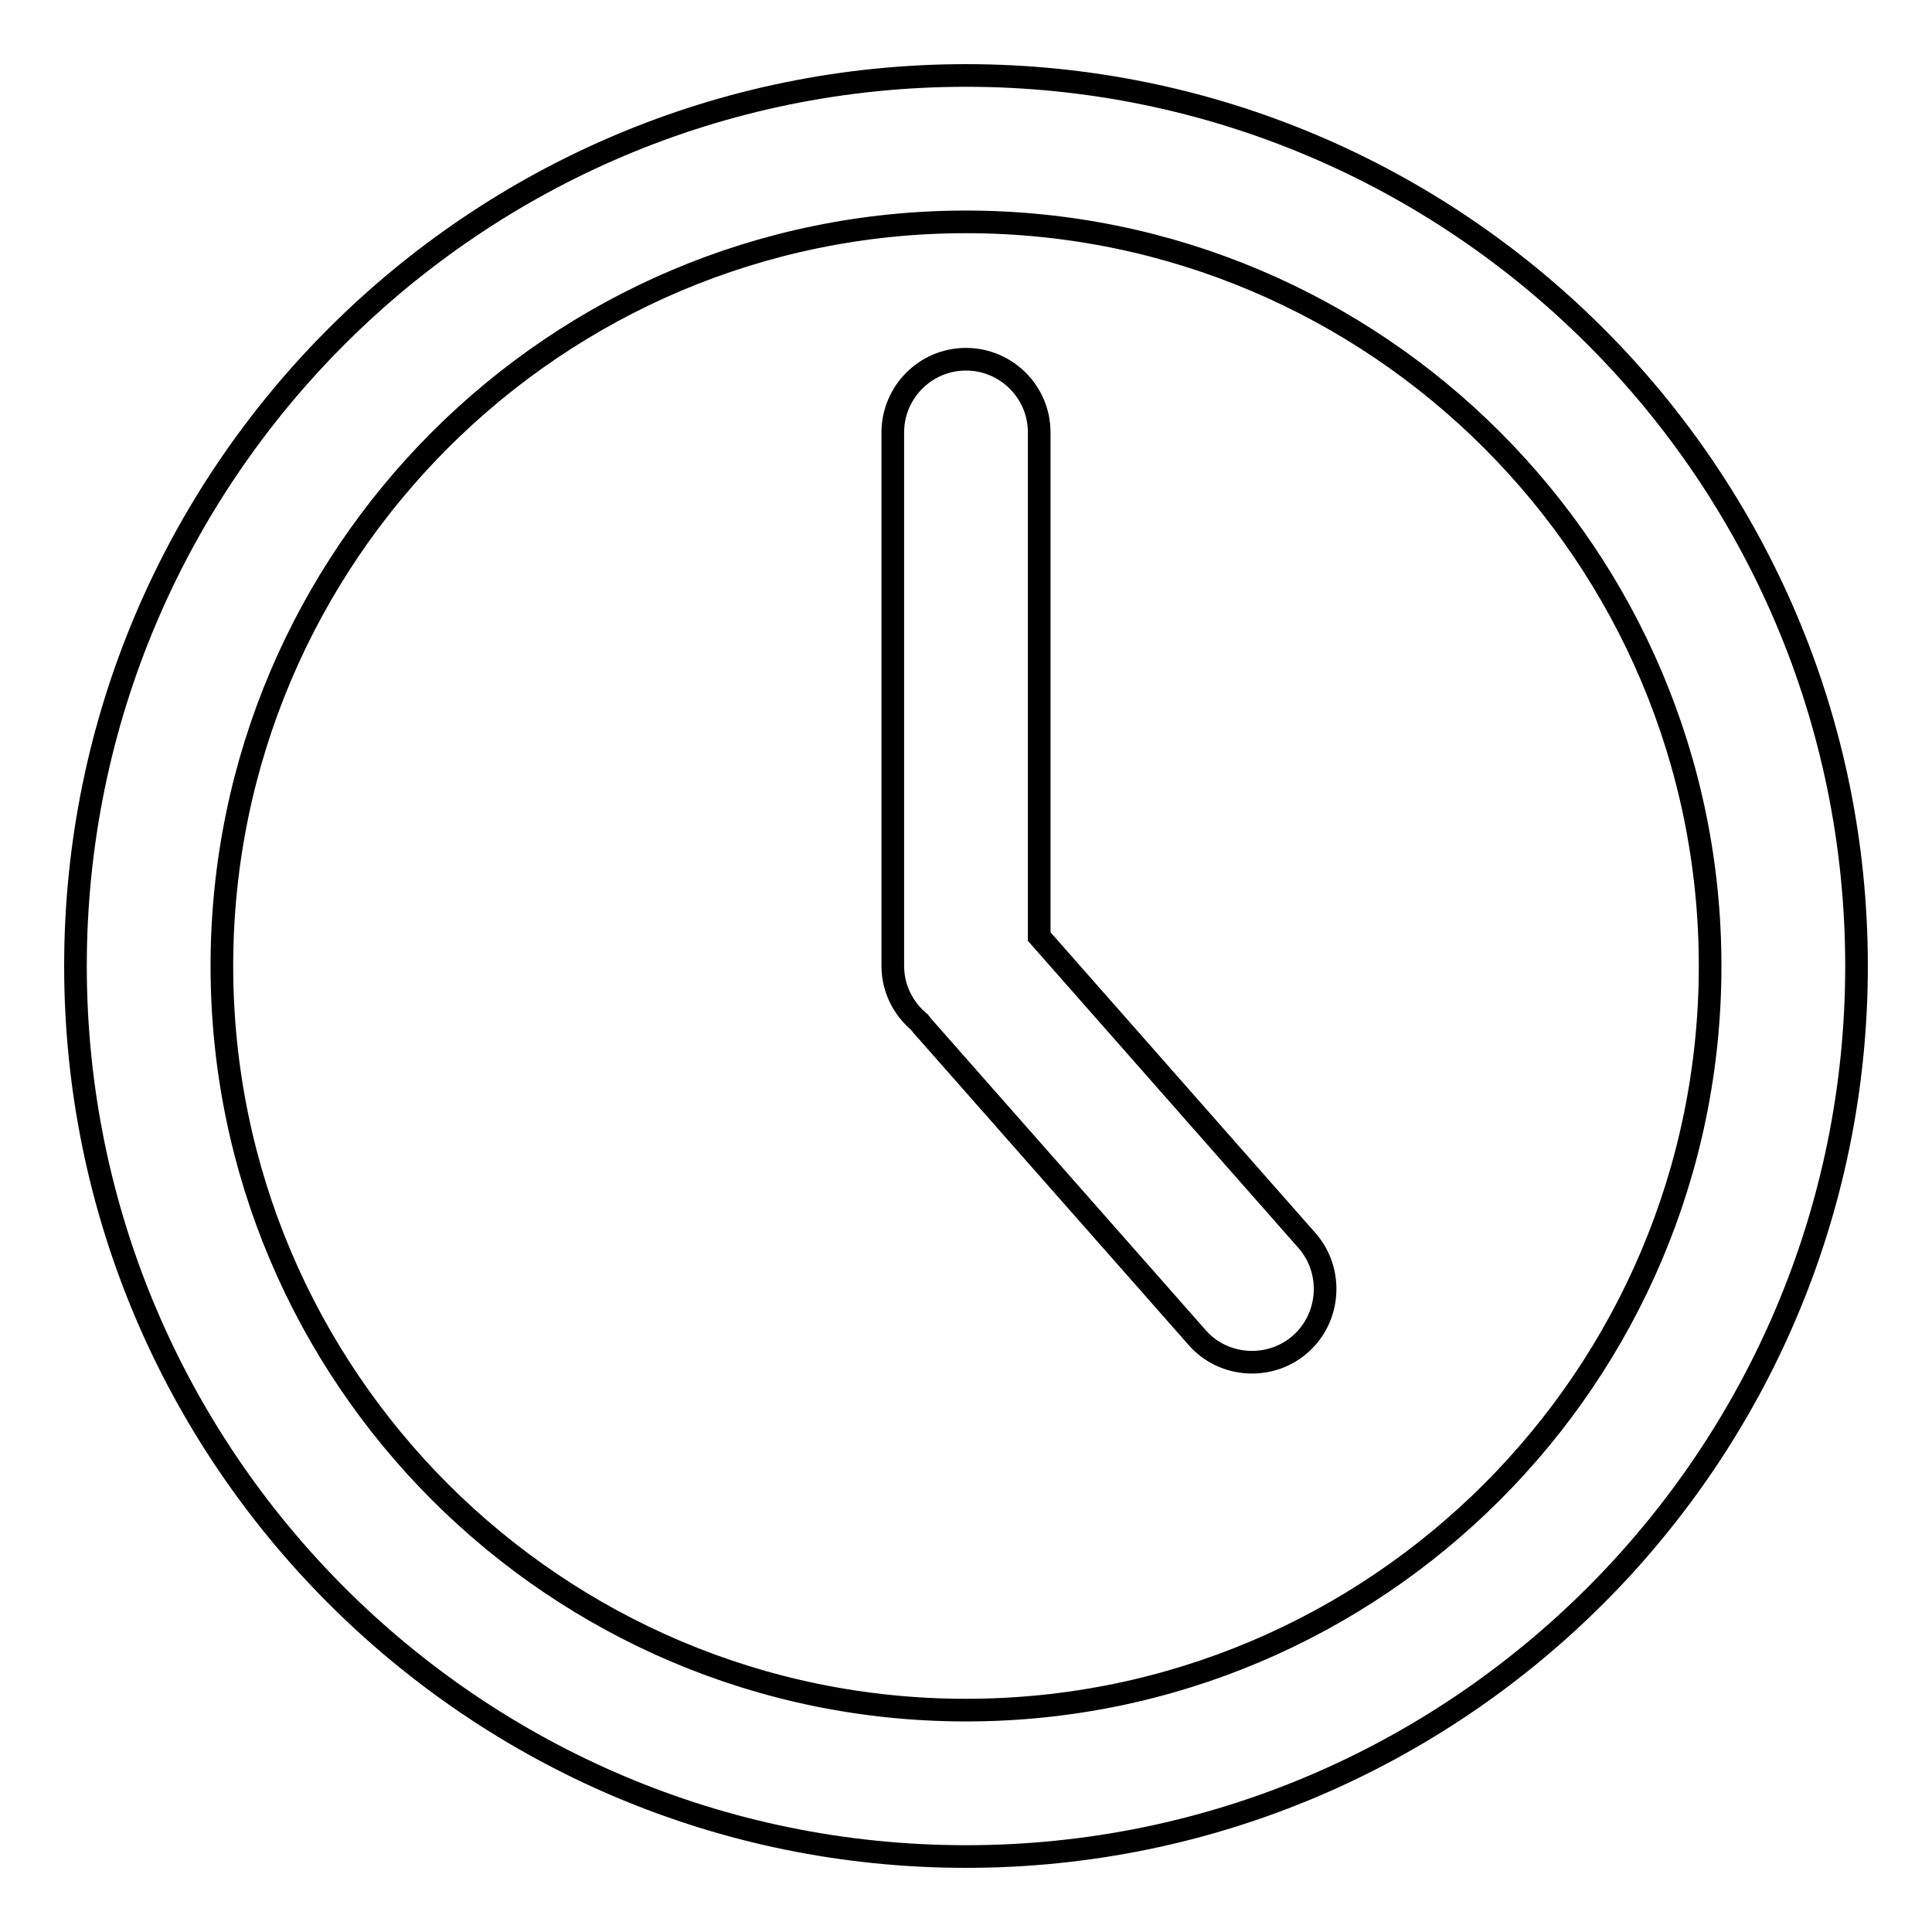
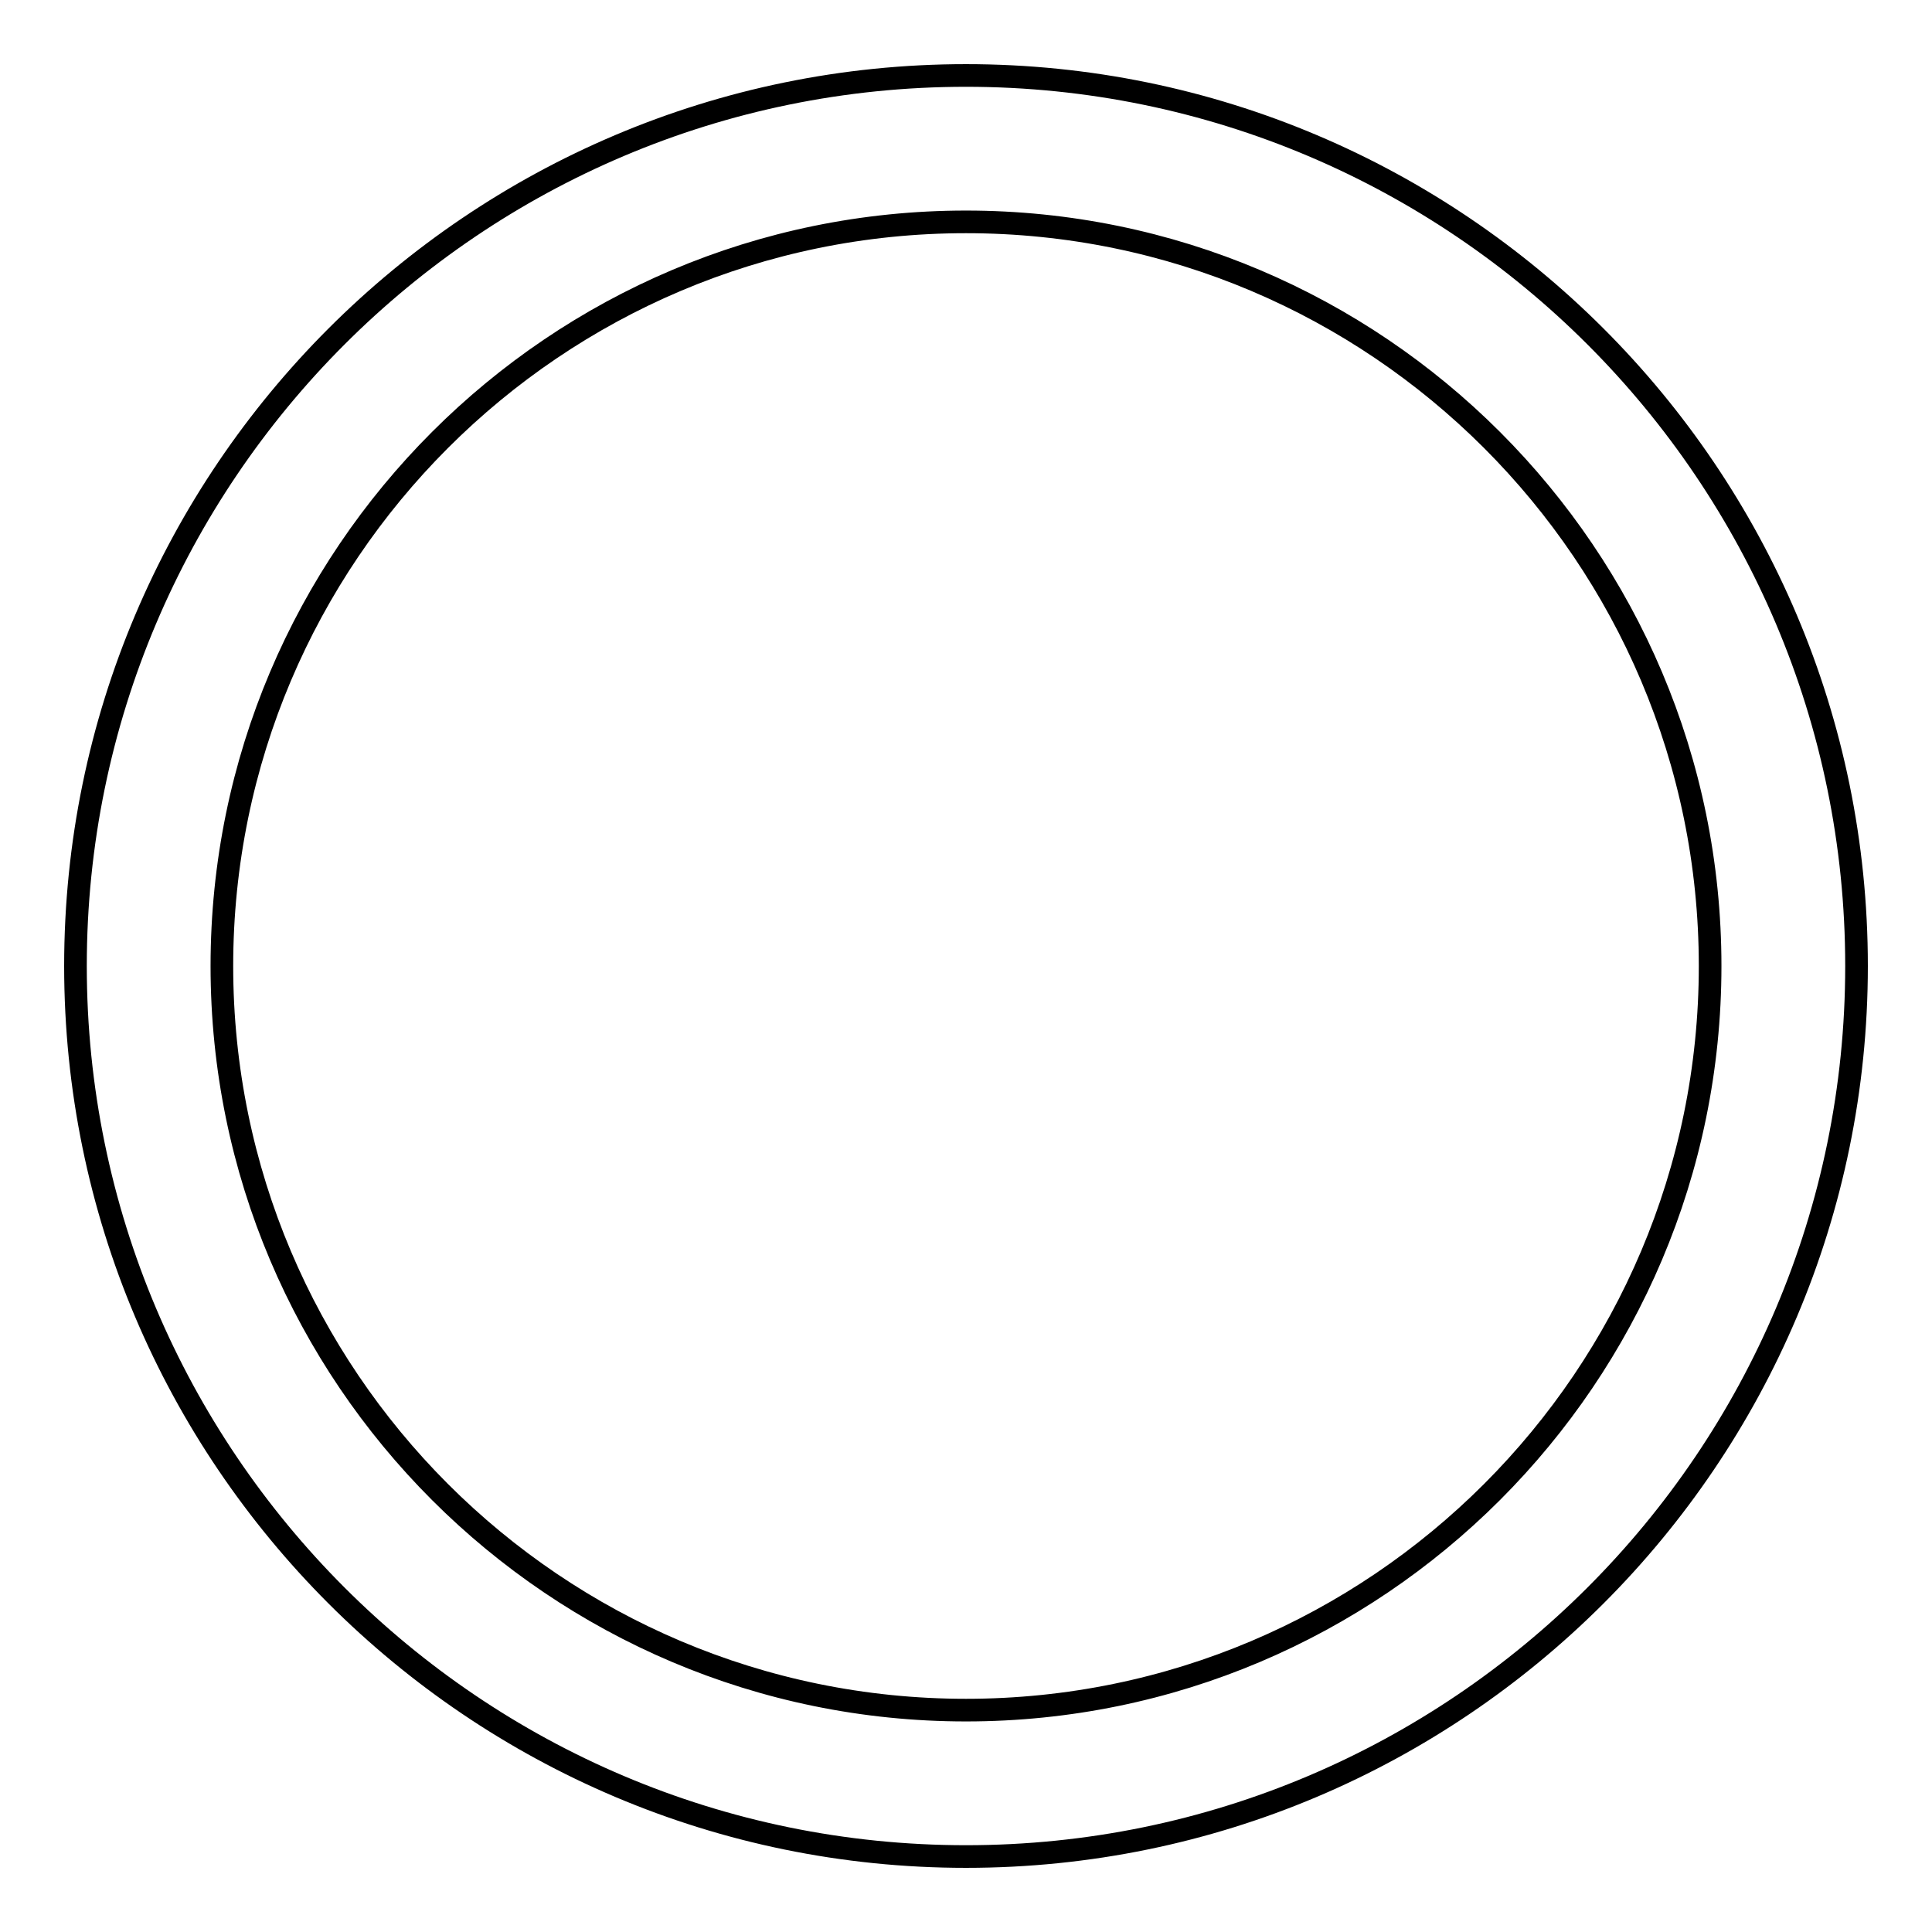
<svg xmlns="http://www.w3.org/2000/svg" version="1.1" x="0px" y="0px" viewBox="0 0 256 256" enable-background="new 0 0 256 256" xml:space="preserve">
  <g>
    <g>
      <g>
        <g>
          <path stroke-width="3" fill-opacity="0" stroke="#000000" d="M128,10C62.9,10,10,62.9,10,128c0,65.1,52.9,118,118,118c65.1,0,118-52.9,118-118C246,62.9,193.1,10,128,10z M128,226.6c-54.4,0-98.6-44.2-98.6-98.6c0-54.4,44.2-98.6,98.6-98.6c54.4,0,98.6,44.2,98.6,98.6C226.6,182.4,182.4,226.6,128,226.6z" />
-           <path stroke-width="3" fill-opacity="0" stroke="#000000" d="M137.7,124.1V57.3c0-5.4-4.4-9.7-9.7-9.7c-5.4,0-9.7,4.4-9.7,9.7V128c0,3,1.4,5.7,3.6,7.5c0.1,0.1,0.1,0.2,0.2,0.3l36.5,41.4c1.9,2.2,4.6,3.3,7.3,3.3c2.3,0,4.6-0.8,6.4-2.4c4-3.5,4.4-9.7,0.9-13.7L137.7,124.1z" />
        </g>
      </g>
      <g />
      <g />
      <g />
      <g />
      <g />
      <g />
      <g />
      <g />
      <g />
      <g />
      <g />
      <g />
      <g />
      <g />
      <g />
    </g>
  </g>
</svg>